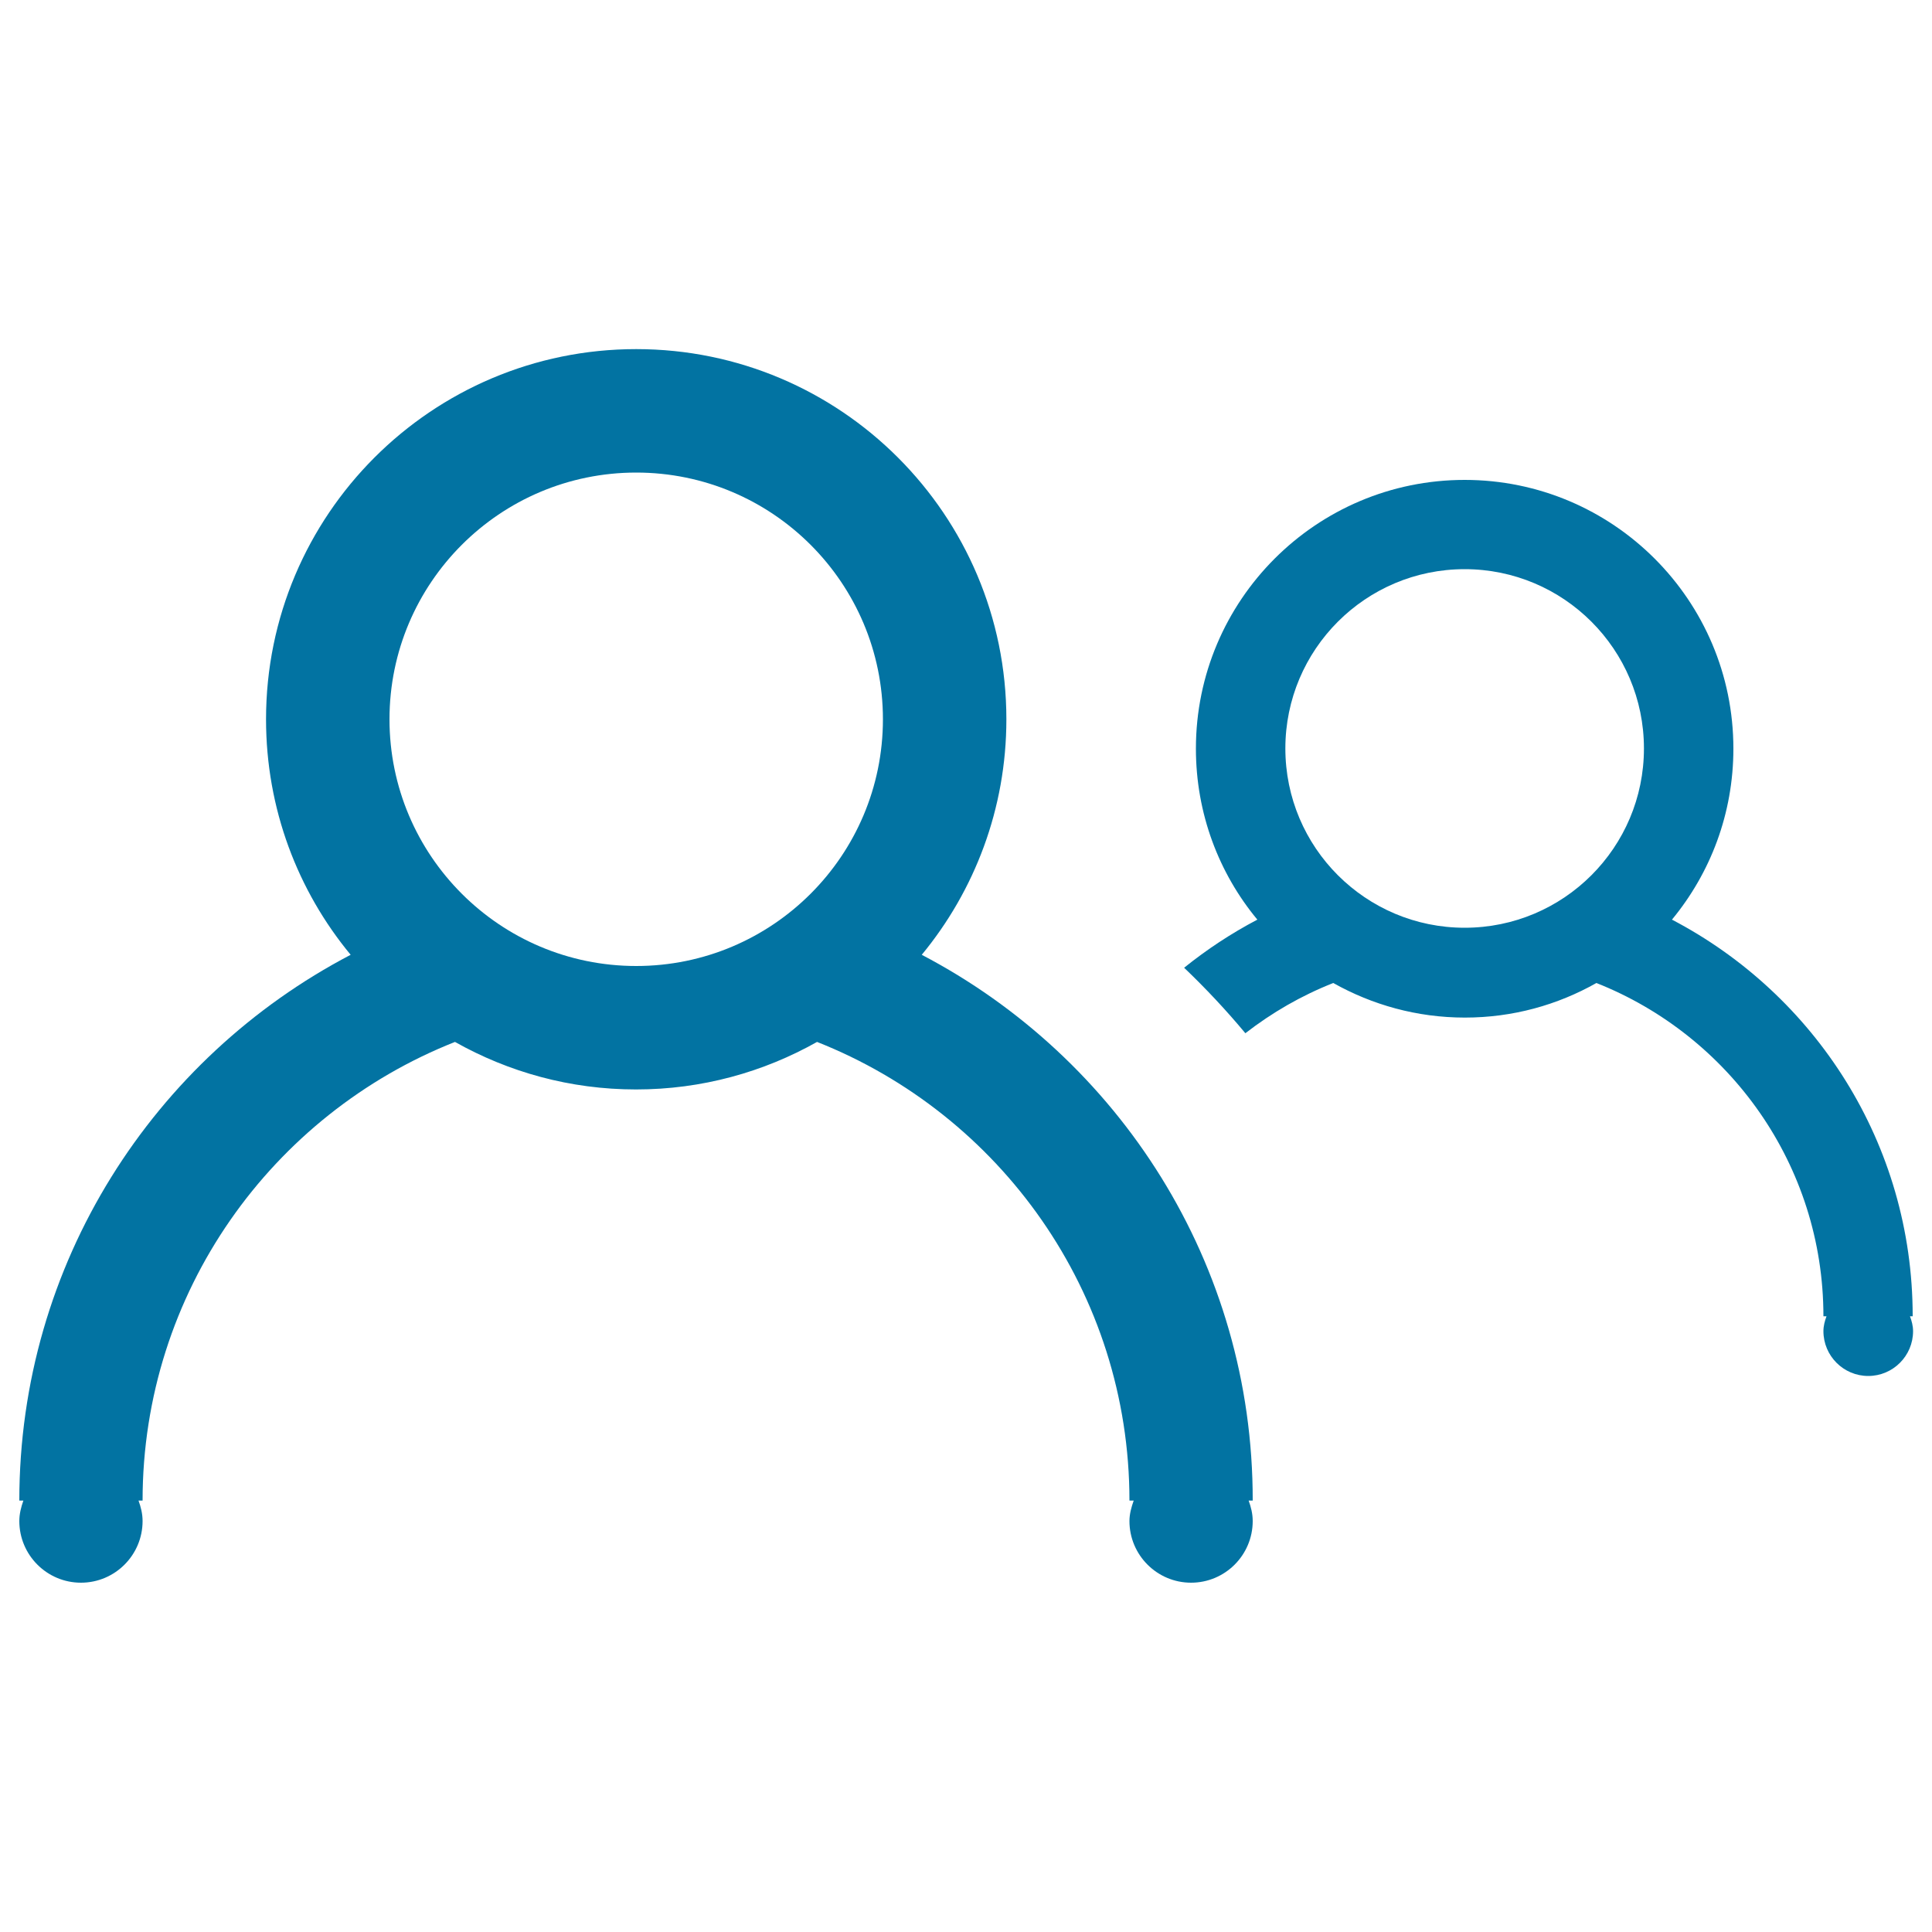
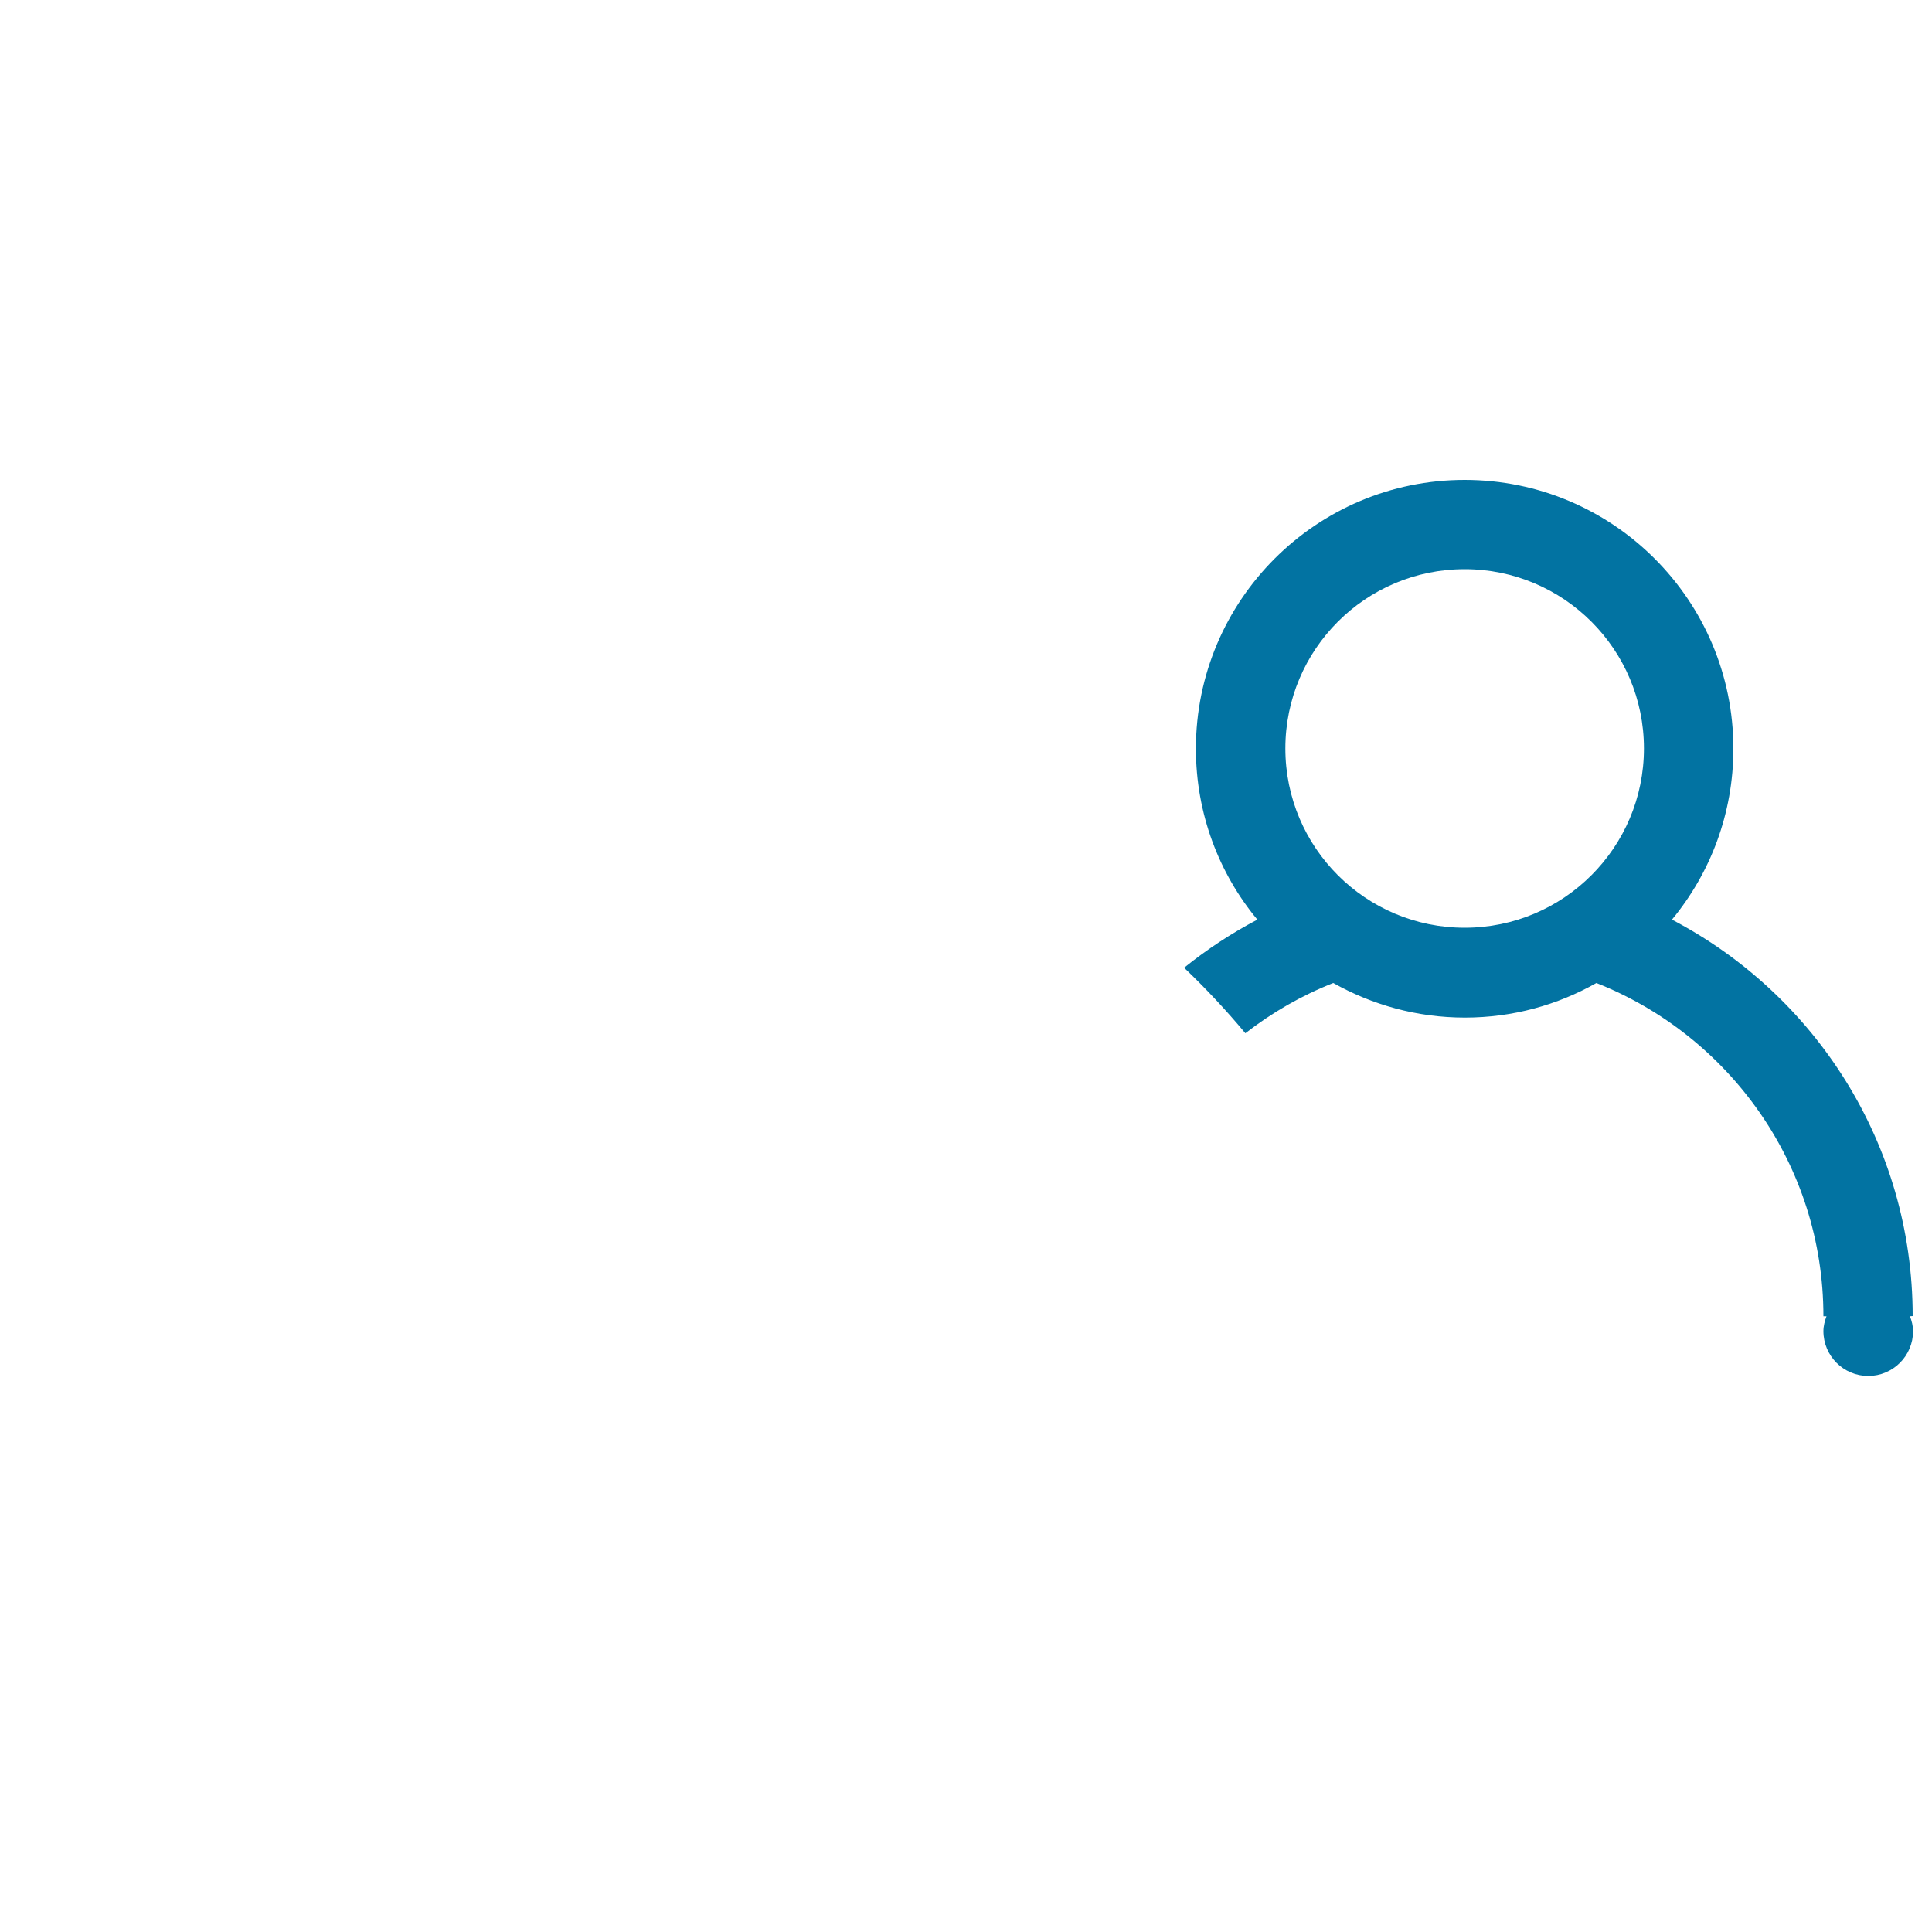
<svg xmlns="http://www.w3.org/2000/svg" viewBox="0 0 1000 1000" style="fill:#0273a2">
  <title>Peoples SVG icon</title>
-   <path d="M477.1,494.2c27.3-33.1,43.8-75.6,43.8-121.9c0-105.8-85.8-191.6-191.6-191.6c-105.8,0-191.6,85.8-191.6,191.6c0,46.3,16.4,88.8,43.8,121.9C79.6,547.5,10,653.8,10,776.7h2.1c-1.2,3.4-2.1,6.9-2.1,10.6c0,17.6,14.3,31.9,31.9,31.9c17.6,0,31.9-14.3,31.9-31.9c0-3.8-0.9-7.3-2.1-10.6h2.1c0-107.9,67.1-200,161.7-237.4c27.7,15.6,59.6,24.6,93.7,24.6c34.1,0,66-9,93.7-24.6c94.6,37.4,161.7,129.5,161.7,237.4h2.2c-1.2,3.4-2.2,6.9-2.2,10.6c0,17.6,14.3,31.9,31.9,31.9s31.9-14.3,31.9-31.9c0-3.8-0.9-7.3-2.1-10.6h2.1C648.6,653.8,578.9,547.5,477.1,494.2z M329.3,500c-70.5,0-127.7-57.2-127.7-127.7c0-70.5,57.2-127.7,127.7-127.7c70.5,0,127.7,57.2,127.7,127.7C457,442.8,399.8,500,329.3,500z" />
-   <path d="M990,681.2c0-89.3-50.6-166.5-124.6-205.2c19.9-24.1,31.8-54.9,31.8-88.5c0-76.8-62.3-139.1-139.1-139.1c-76.8,0-139.1,62.3-139.1,139.1c0,33.6,11.9,64.5,31.8,88.5c-13.5,7.1-26.1,15.4-37.9,24.9c11.2,10.7,21.8,22,31.7,33.9c13.8-10.7,29-19.5,45.5-26c20.1,11.3,43.3,17.9,68.1,17.9c24.8,0,47.9-6.5,68.1-17.9c68.7,27.2,117.5,94.1,117.5,172.5h1.6c-0.9,2.4-1.6,5-1.6,7.7c0,12.8,10.4,23.2,23.2,23.2c12.8,0,23.2-10.4,23.2-23.2c0-2.7-0.7-5.3-1.6-7.7H990z M758.1,480.2c-51.2,0-92.8-41.5-92.8-92.8c0-51.2,41.5-92.8,92.8-92.8c51.2,0,92.8,41.5,92.8,92.8C850.9,438.7,809.3,480.2,758.1,480.2z" />
+   <path d="M990,681.2c0-89.3-50.6-166.5-124.6-205.2c19.9-24.1,31.8-54.9,31.8-88.5c0-76.8-62.3-139.1-139.1-139.1c-76.8,0-139.1,62.3-139.1,139.1c0,33.6,11.9,64.5,31.8,88.5c-13.5,7.1-26.1,15.4-37.9,24.9c11.2,10.7,21.8,22,31.7,33.9c13.8-10.7,29-19.5,45.5-26c20.1,11.3,43.3,17.9,68.1,17.9c24.8,0,47.9-6.5,68.1-17.9c68.7,27.2,117.5,94.1,117.5,172.5h1.6c-0.9,2.4-1.6,5-1.6,7.7c0,12.8,10.4,23.2,23.2,23.2c12.8,0,23.2-10.4,23.2-23.2c0-2.7-0.7-5.3-1.6-7.7z M758.1,480.2c-51.2,0-92.8-41.5-92.8-92.8c0-51.2,41.5-92.8,92.8-92.8c51.2,0,92.8,41.5,92.8,92.8C850.9,438.7,809.3,480.2,758.1,480.2z" />
</svg>